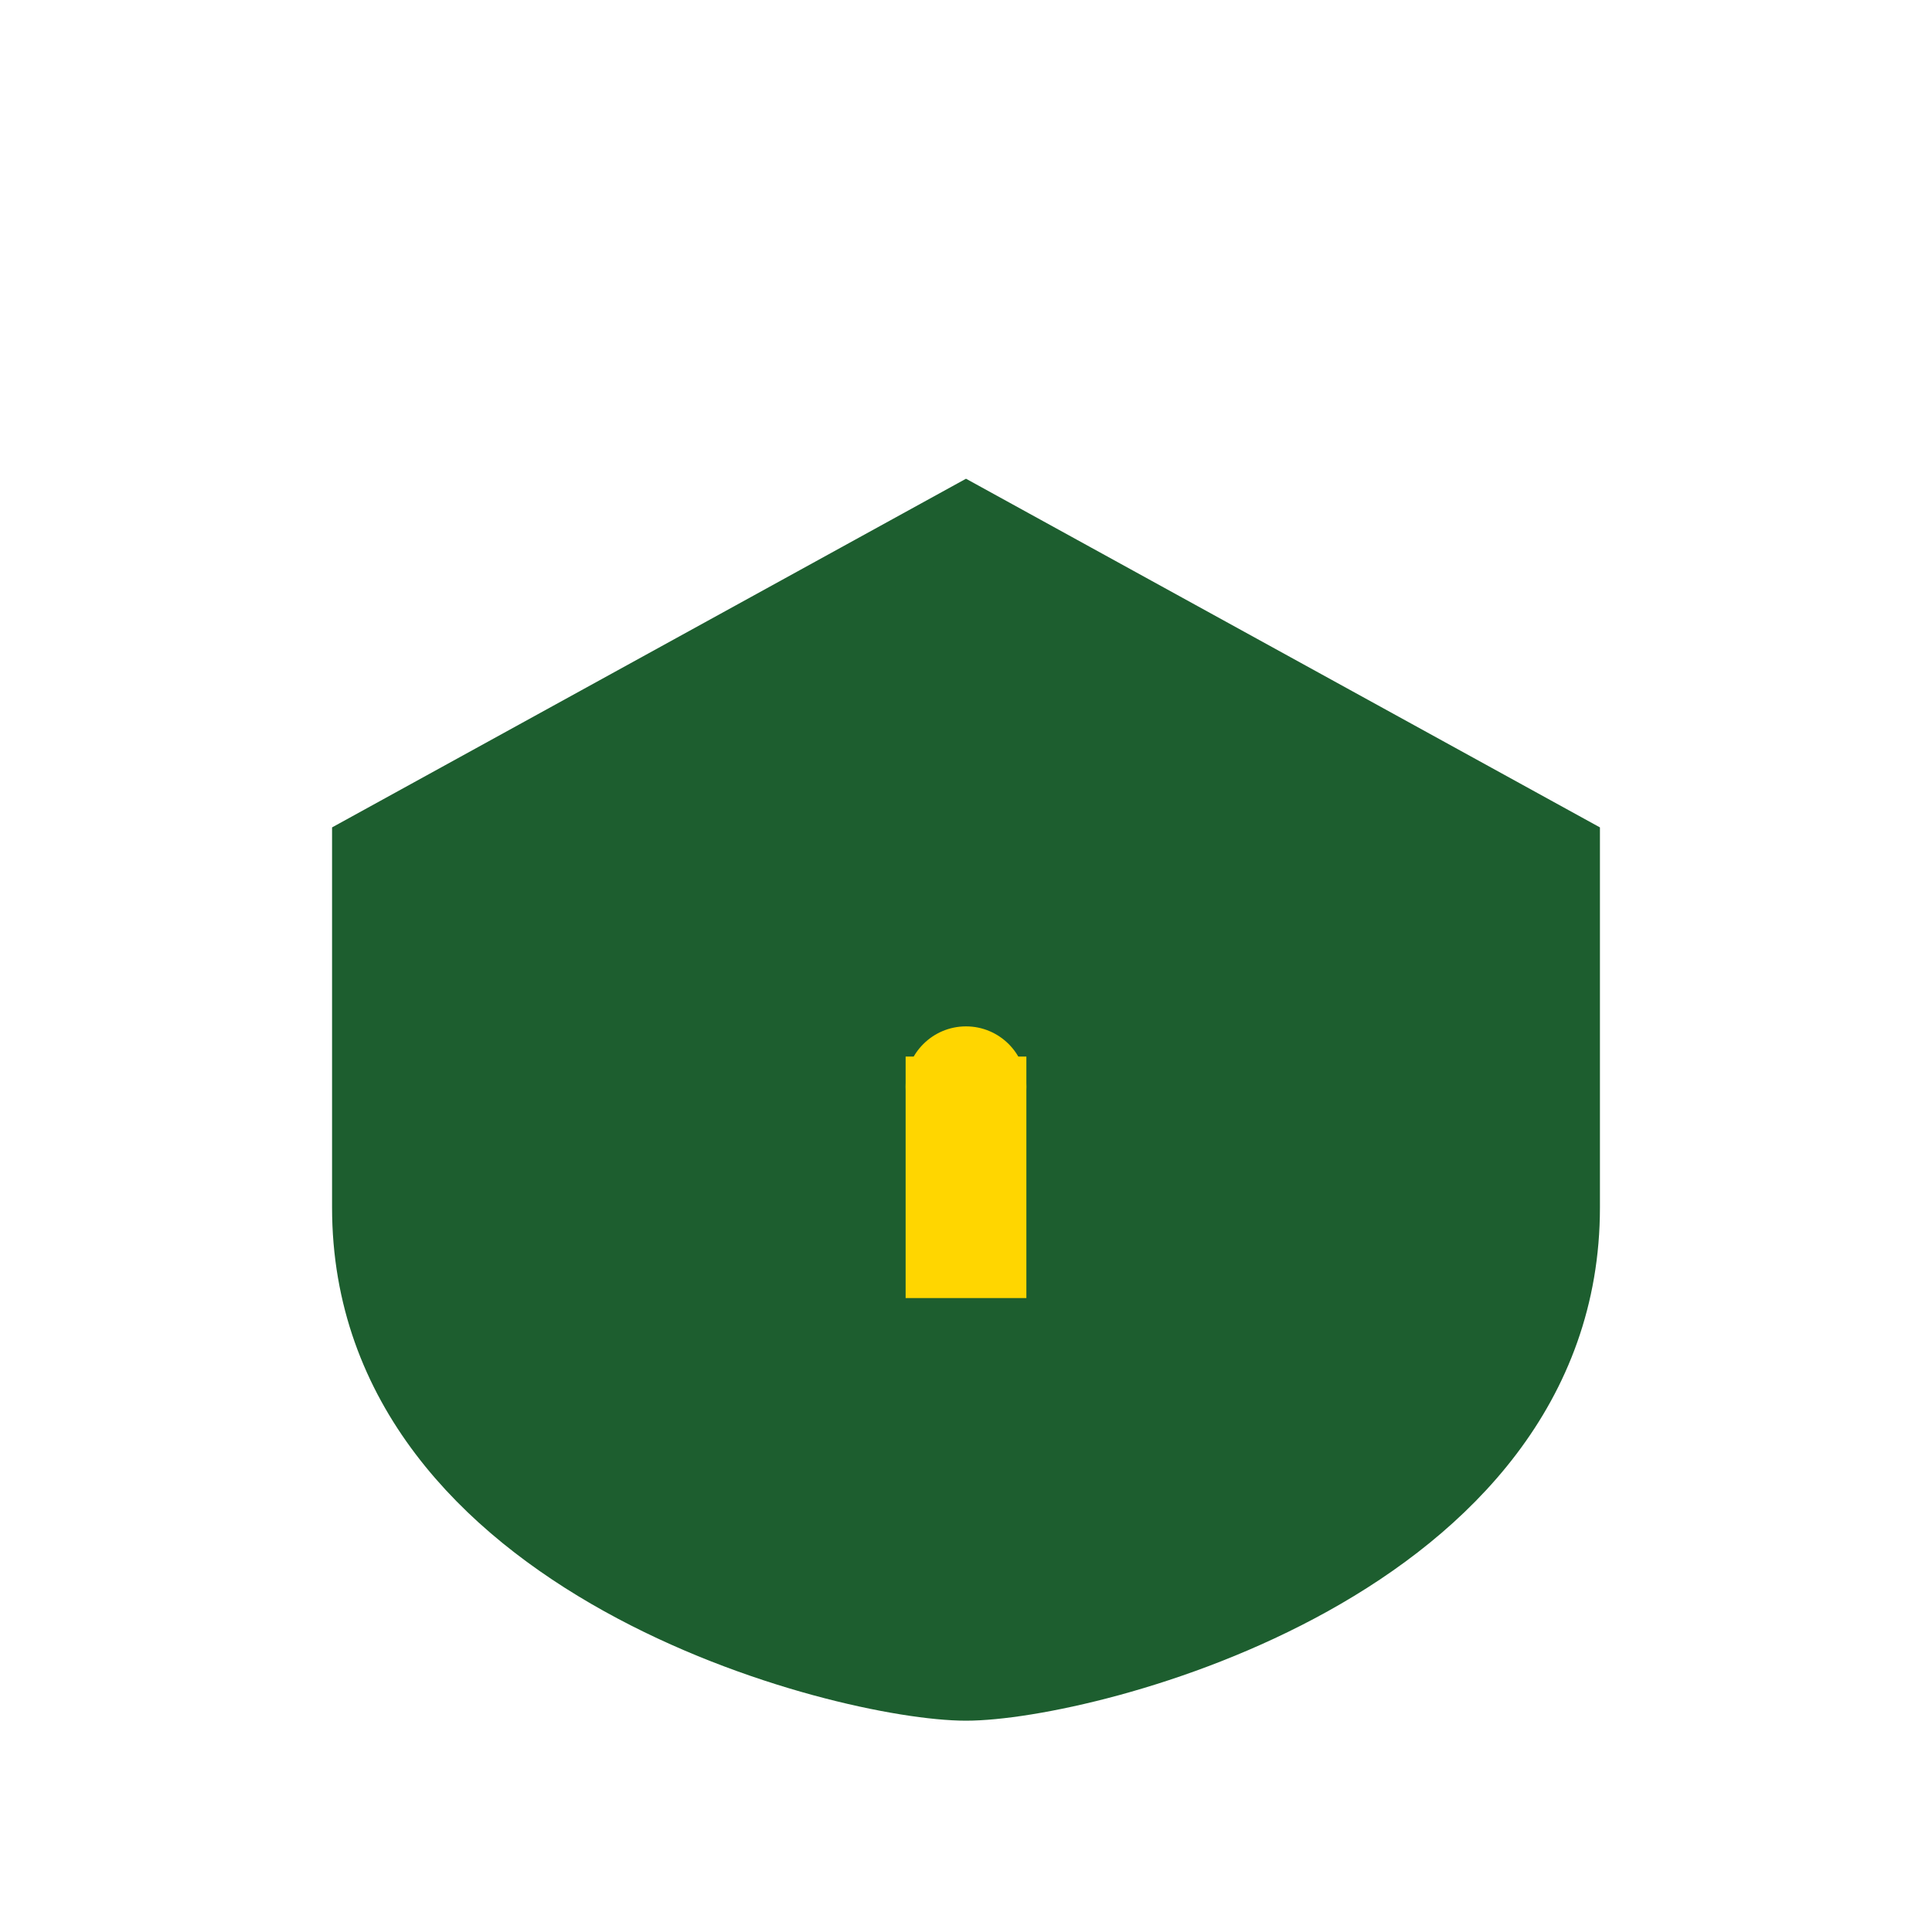
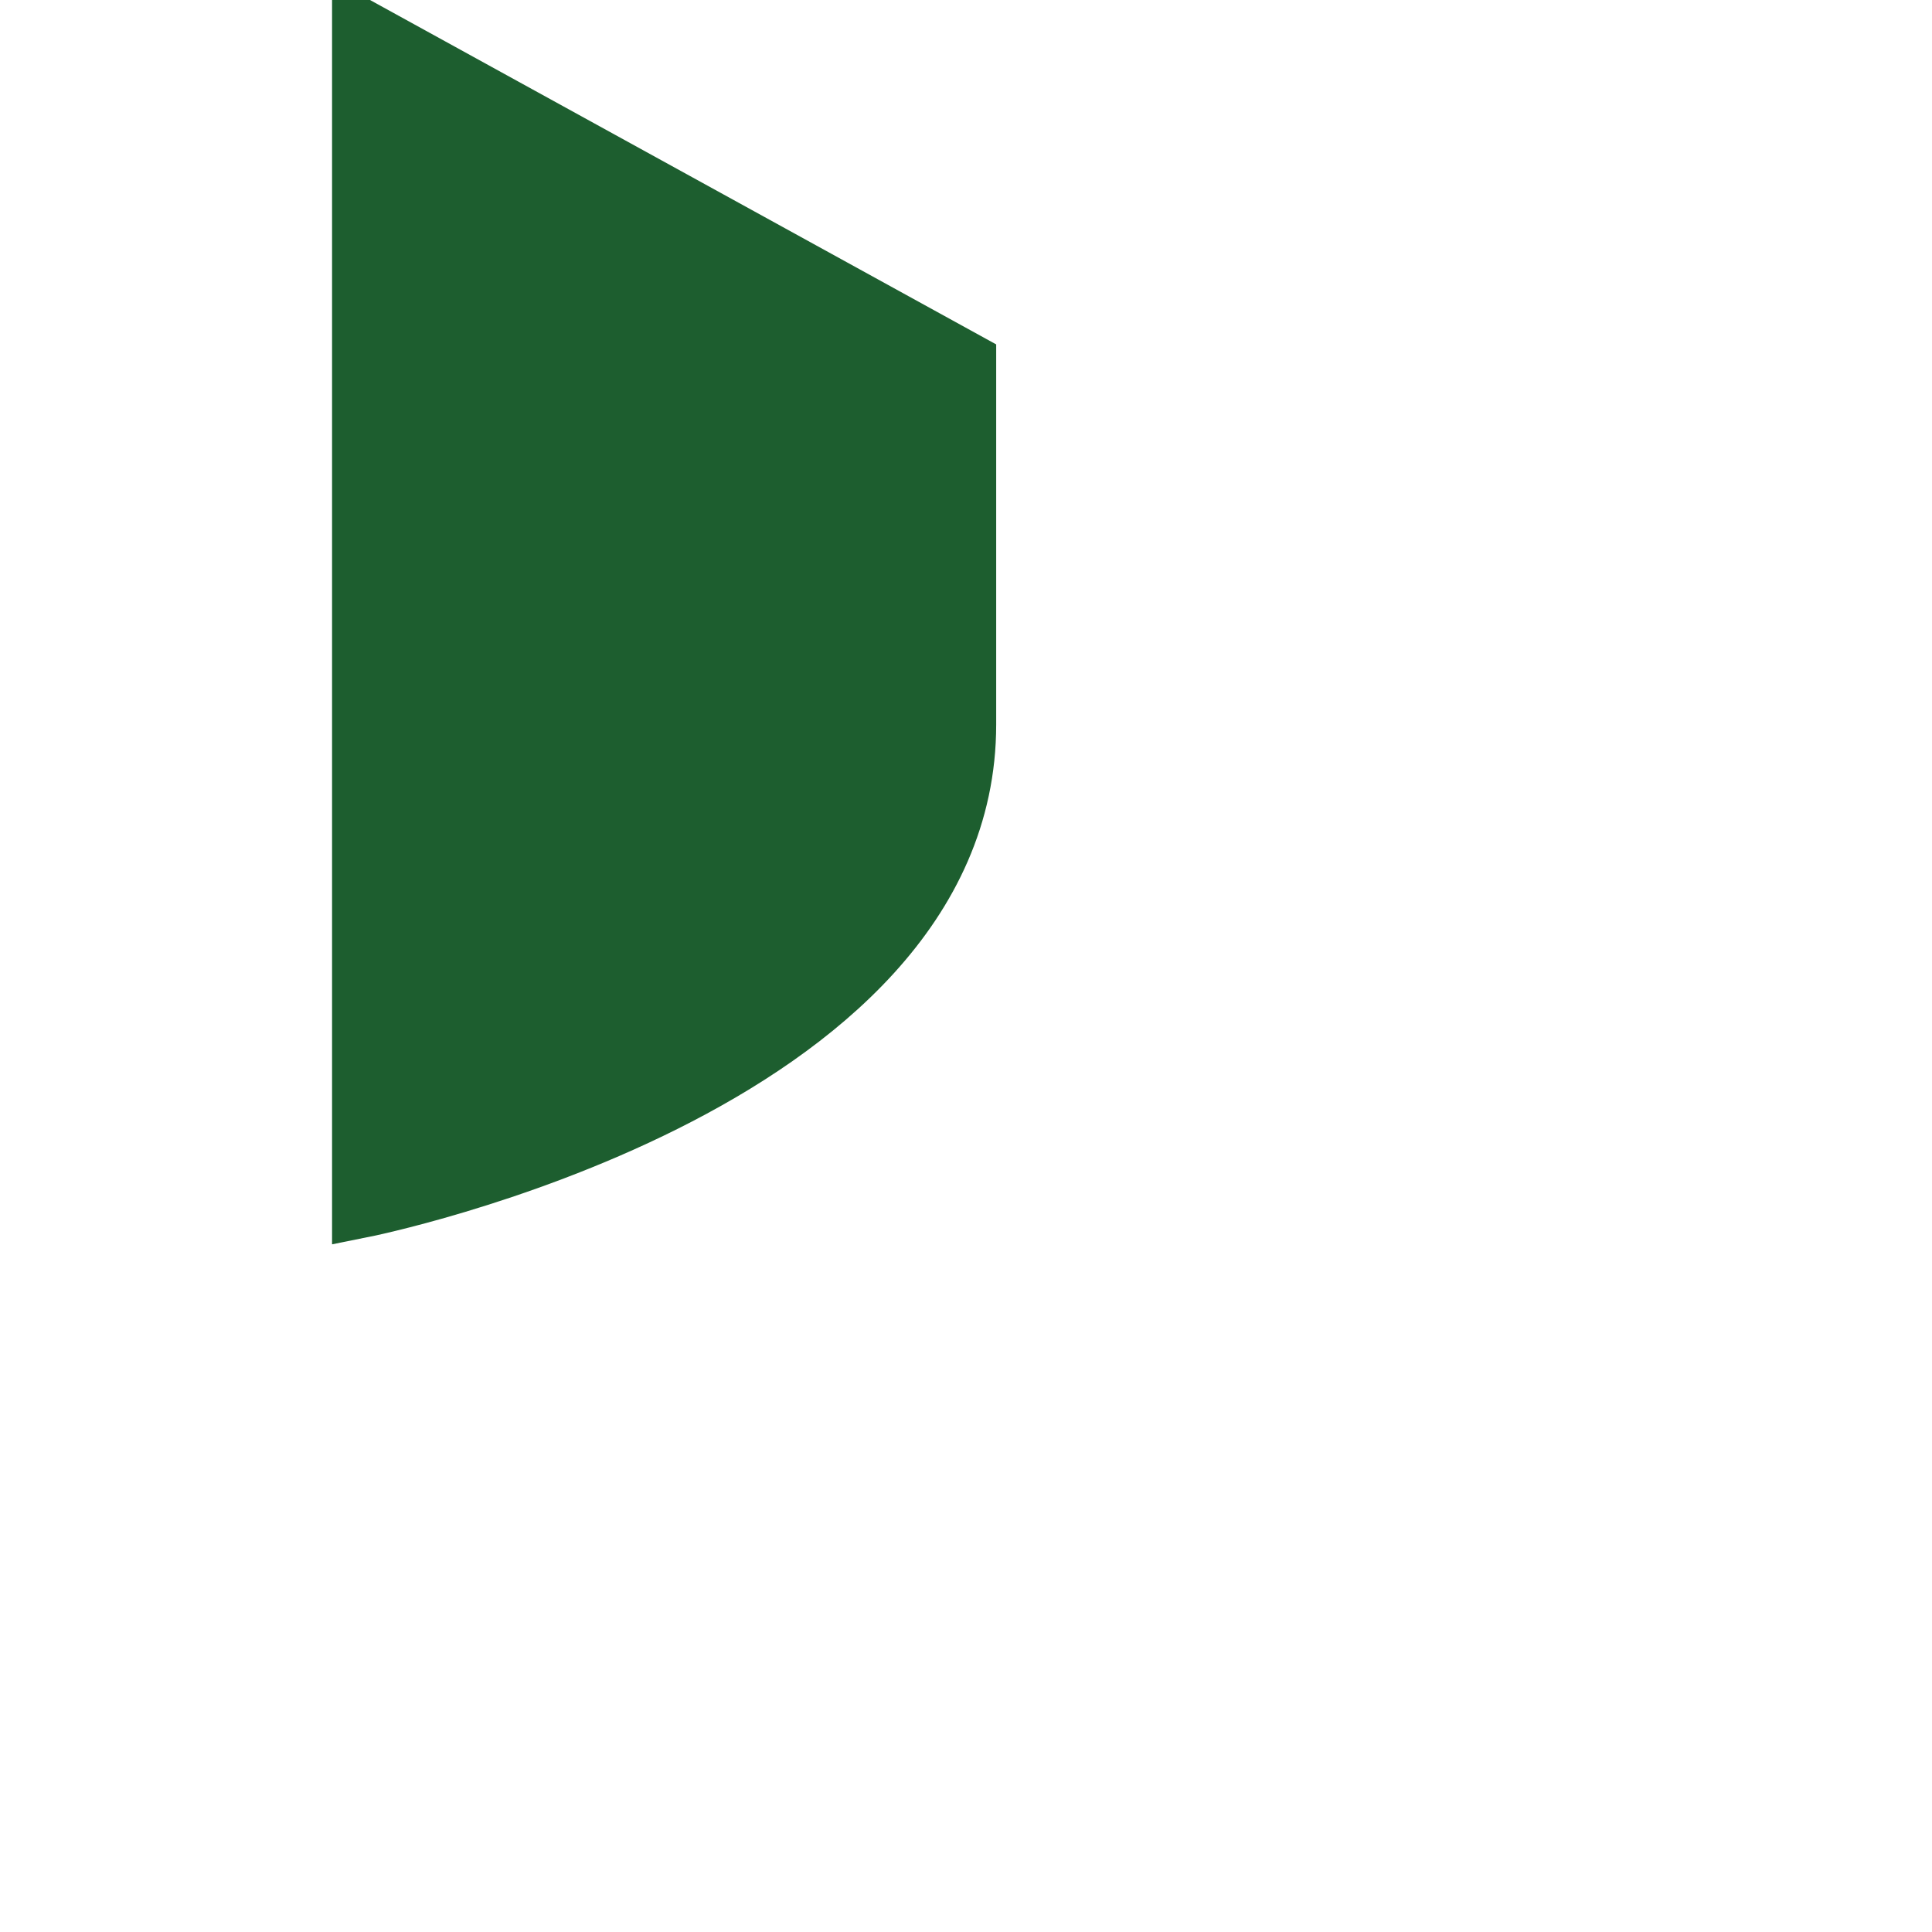
<svg xmlns="http://www.w3.org/2000/svg" width="32" height="32" viewBox="0 0 32 32">
-   <path d="M6 14v6c0 6 8 8 10 8s10-2 10-8v-6l-10-5.5z" fill="#1D5E2F" stroke="#1D5E2F" stroke-width="1" />
-   <path d="M16 21.5v-4" stroke="#FFD600" stroke-width="2" />
-   <circle cx="16" cy="18" r="1" fill="#FFD600" />
+   <path d="M6 14v6s10-2 10-8v-6l-10-5.5z" fill="#1D5E2F" stroke="#1D5E2F" stroke-width="1" />
</svg>